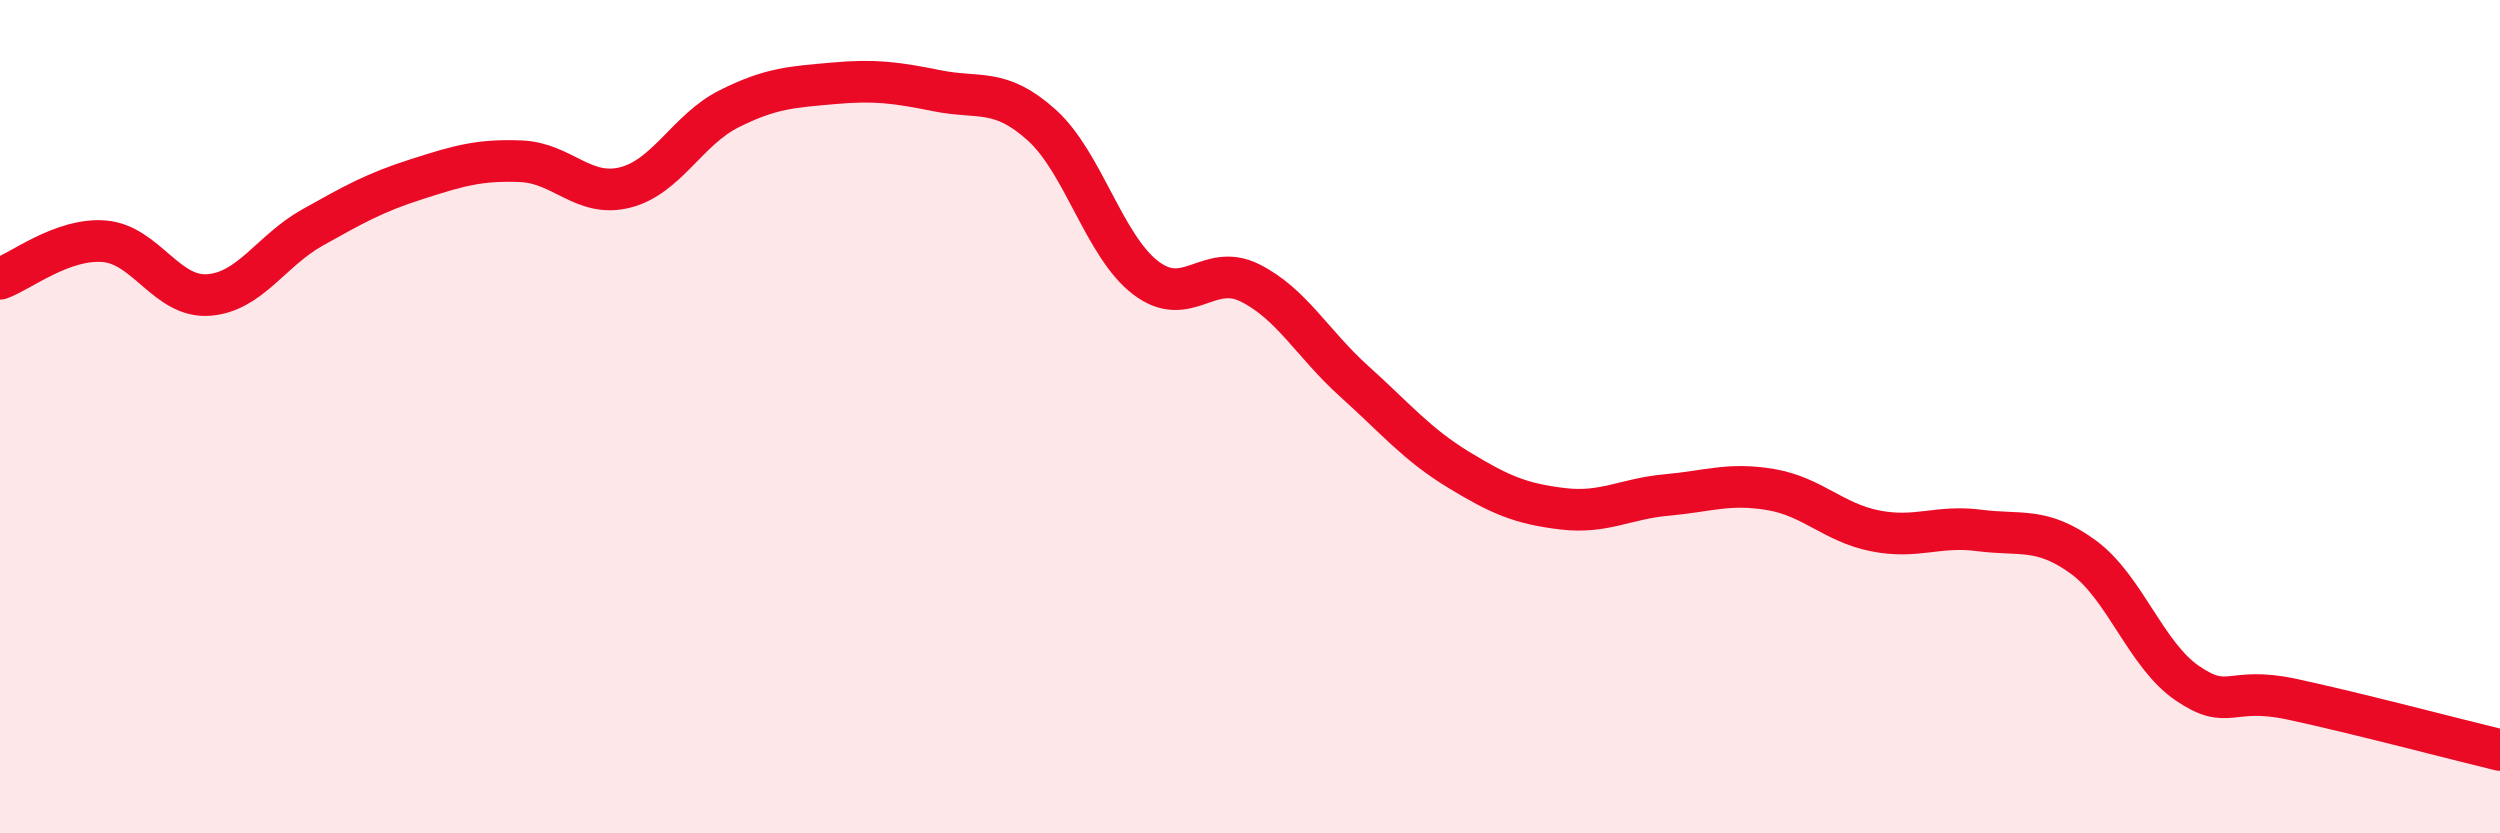
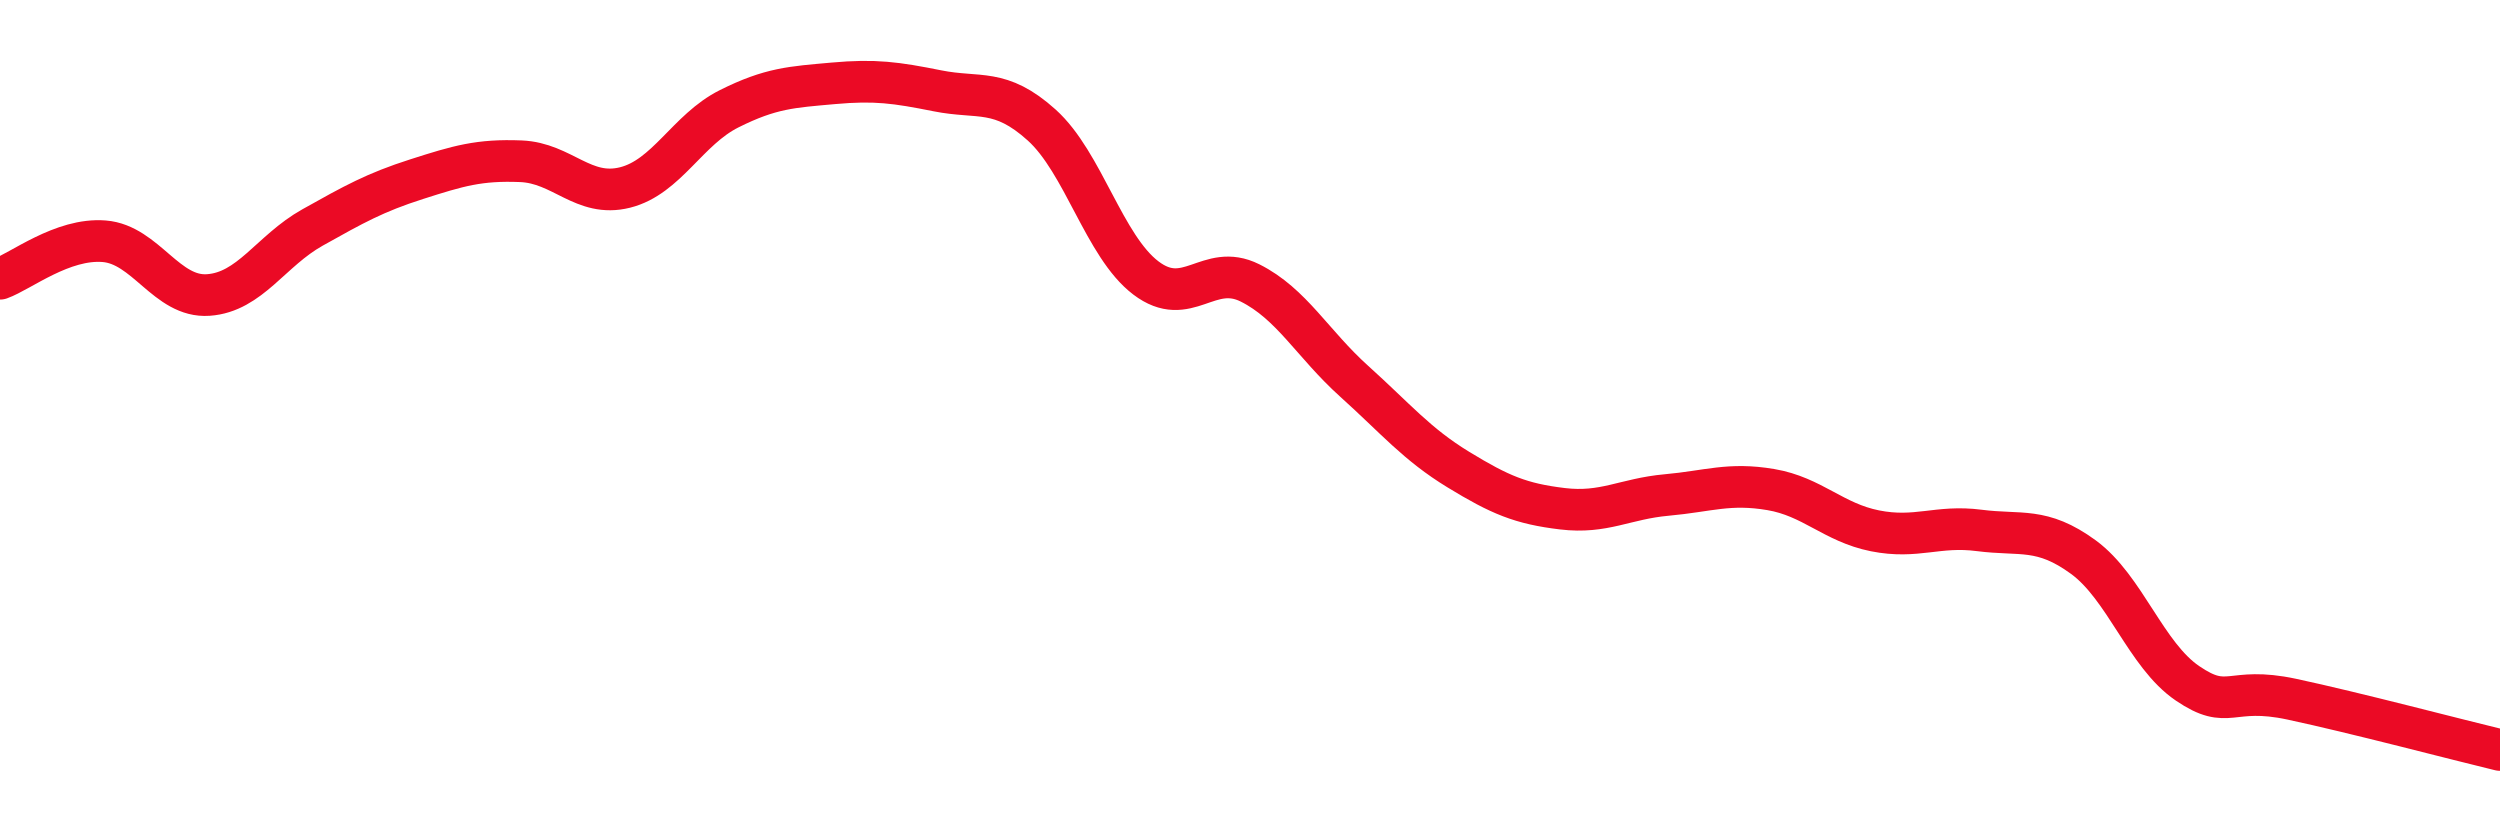
<svg xmlns="http://www.w3.org/2000/svg" width="60" height="20" viewBox="0 0 60 20">
-   <path d="M 0,6.69 C 0.5,6.51 1.5,5.71 2.5,5.79 C 3.5,5.87 4,7.15 5,7.08 C 6,7.01 6.5,6.02 7.5,5.46 C 8.5,4.9 9,4.62 10,4.3 C 11,3.98 11.5,3.83 12.5,3.87 C 13.5,3.91 14,4.75 15,4.5 C 16,4.25 16.5,3.11 17.5,2.61 C 18.5,2.11 19,2.09 20,2 C 21,1.91 21.5,1.98 22.5,2.18 C 23.5,2.38 24,2.1 25,3 C 26,3.9 26.5,5.91 27.5,6.67 C 28.5,7.43 29,6.29 30,6.79 C 31,7.29 31.5,8.25 32.5,9.15 C 33.5,10.05 34,10.66 35,11.27 C 36,11.88 36.5,12.09 37.5,12.21 C 38.5,12.33 39,11.97 40,11.88 C 41,11.79 41.5,11.58 42.5,11.75 C 43.5,11.92 44,12.54 45,12.74 C 46,12.94 46.5,12.6 47.5,12.73 C 48.5,12.86 49,12.64 50,13.37 C 51,14.1 51.5,15.72 52.5,16.4 C 53.5,17.08 53.5,16.46 55,16.78 C 56.5,17.1 59,17.76 60,18L60 20L0 20Z" fill="#EB0A25" opacity="0.1" stroke-linecap="round" stroke-linejoin="round" />
  <path d="M 0,6.69 C 0.5,6.51 1.5,5.71 2.5,5.79 C 3.5,5.87 4,7.15 5,7.08 C 6,7.01 6.5,6.02 7.5,5.46 C 8.5,4.9 9,4.62 10,4.3 C 11,3.98 11.5,3.83 12.5,3.87 C 13.5,3.91 14,4.75 15,4.5 C 16,4.25 16.5,3.11 17.5,2.61 C 18.5,2.11 19,2.09 20,2 C 21,1.91 21.5,1.98 22.5,2.18 C 23.5,2.38 24,2.1 25,3 C 26,3.9 26.5,5.91 27.5,6.67 C 28.5,7.43 29,6.29 30,6.79 C 31,7.29 31.5,8.25 32.5,9.15 C 33.5,10.05 34,10.66 35,11.27 C 36,11.88 36.5,12.09 37.5,12.21 C 38.5,12.33 39,11.97 40,11.88 C 41,11.79 41.5,11.58 42.5,11.75 C 43.5,11.92 44,12.54 45,12.74 C 46,12.94 46.5,12.6 47.5,12.73 C 48.5,12.86 49,12.64 50,13.37 C 51,14.1 51.5,15.72 52.5,16.4 C 53.5,17.08 53.5,16.46 55,16.78 C 56.5,17.1 59,17.76 60,18" stroke="#EB0A25" stroke-width="1" fill="none" stroke-linecap="round" stroke-linejoin="round" />
</svg>